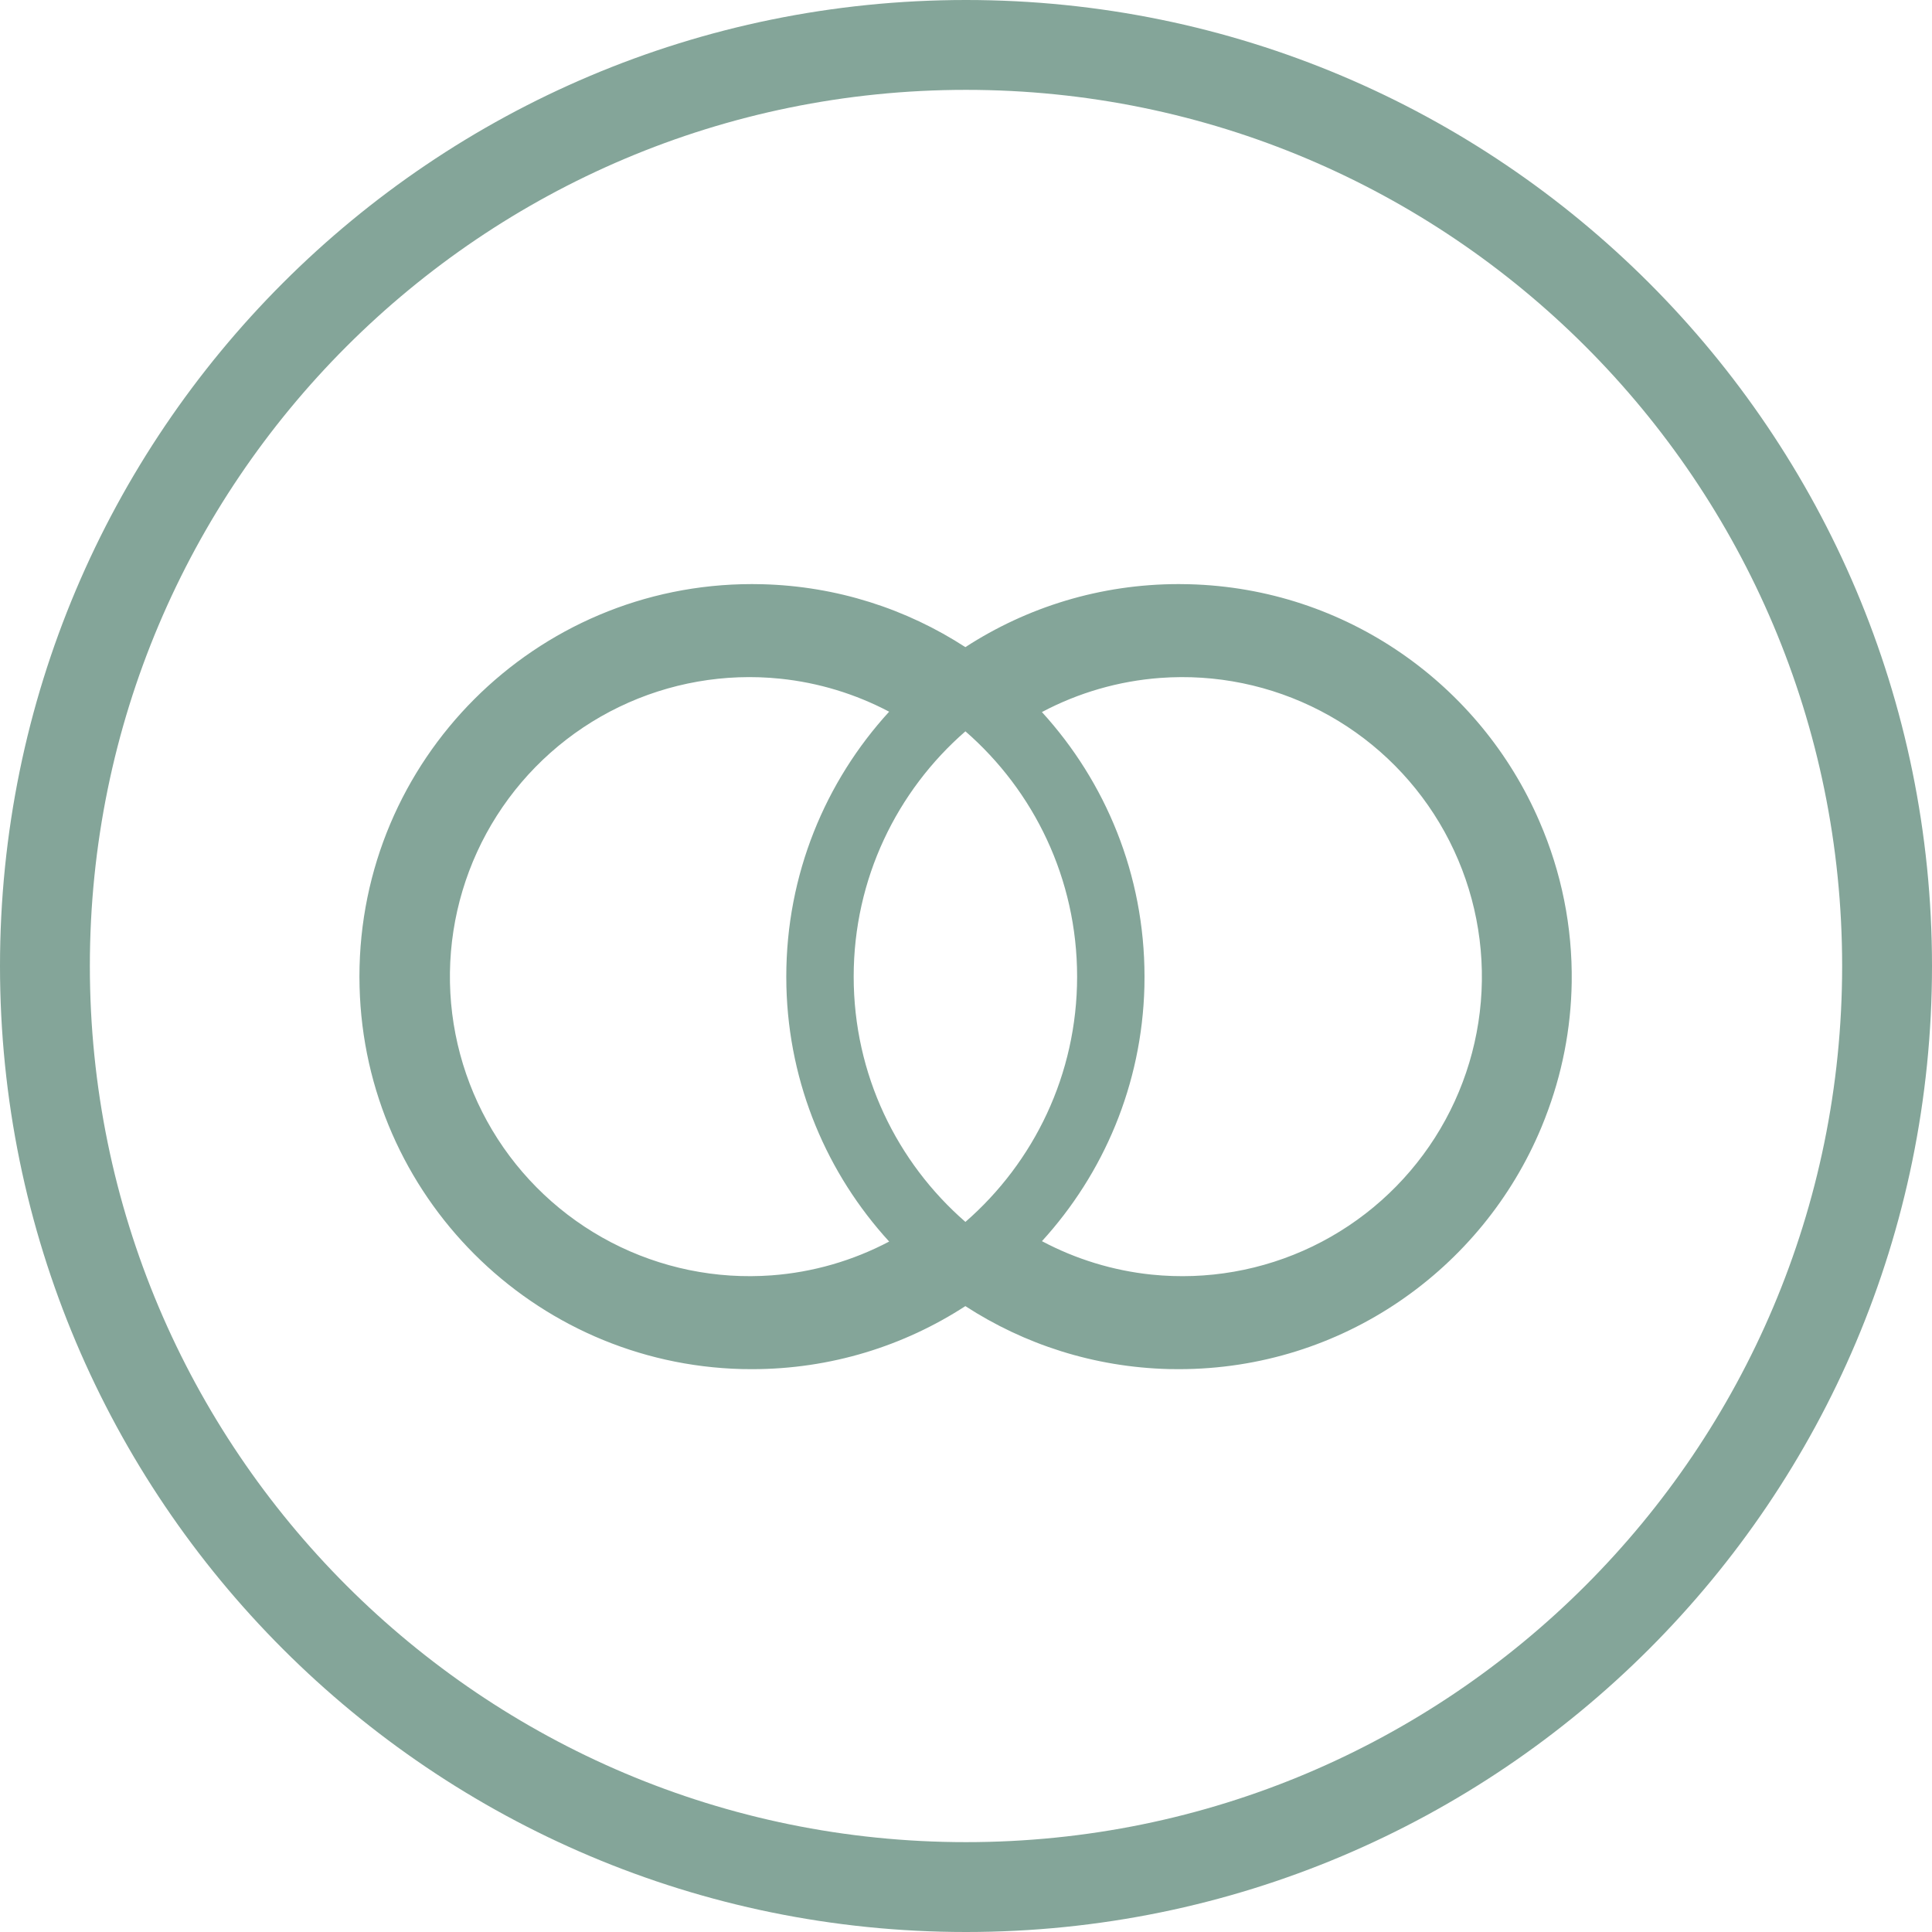
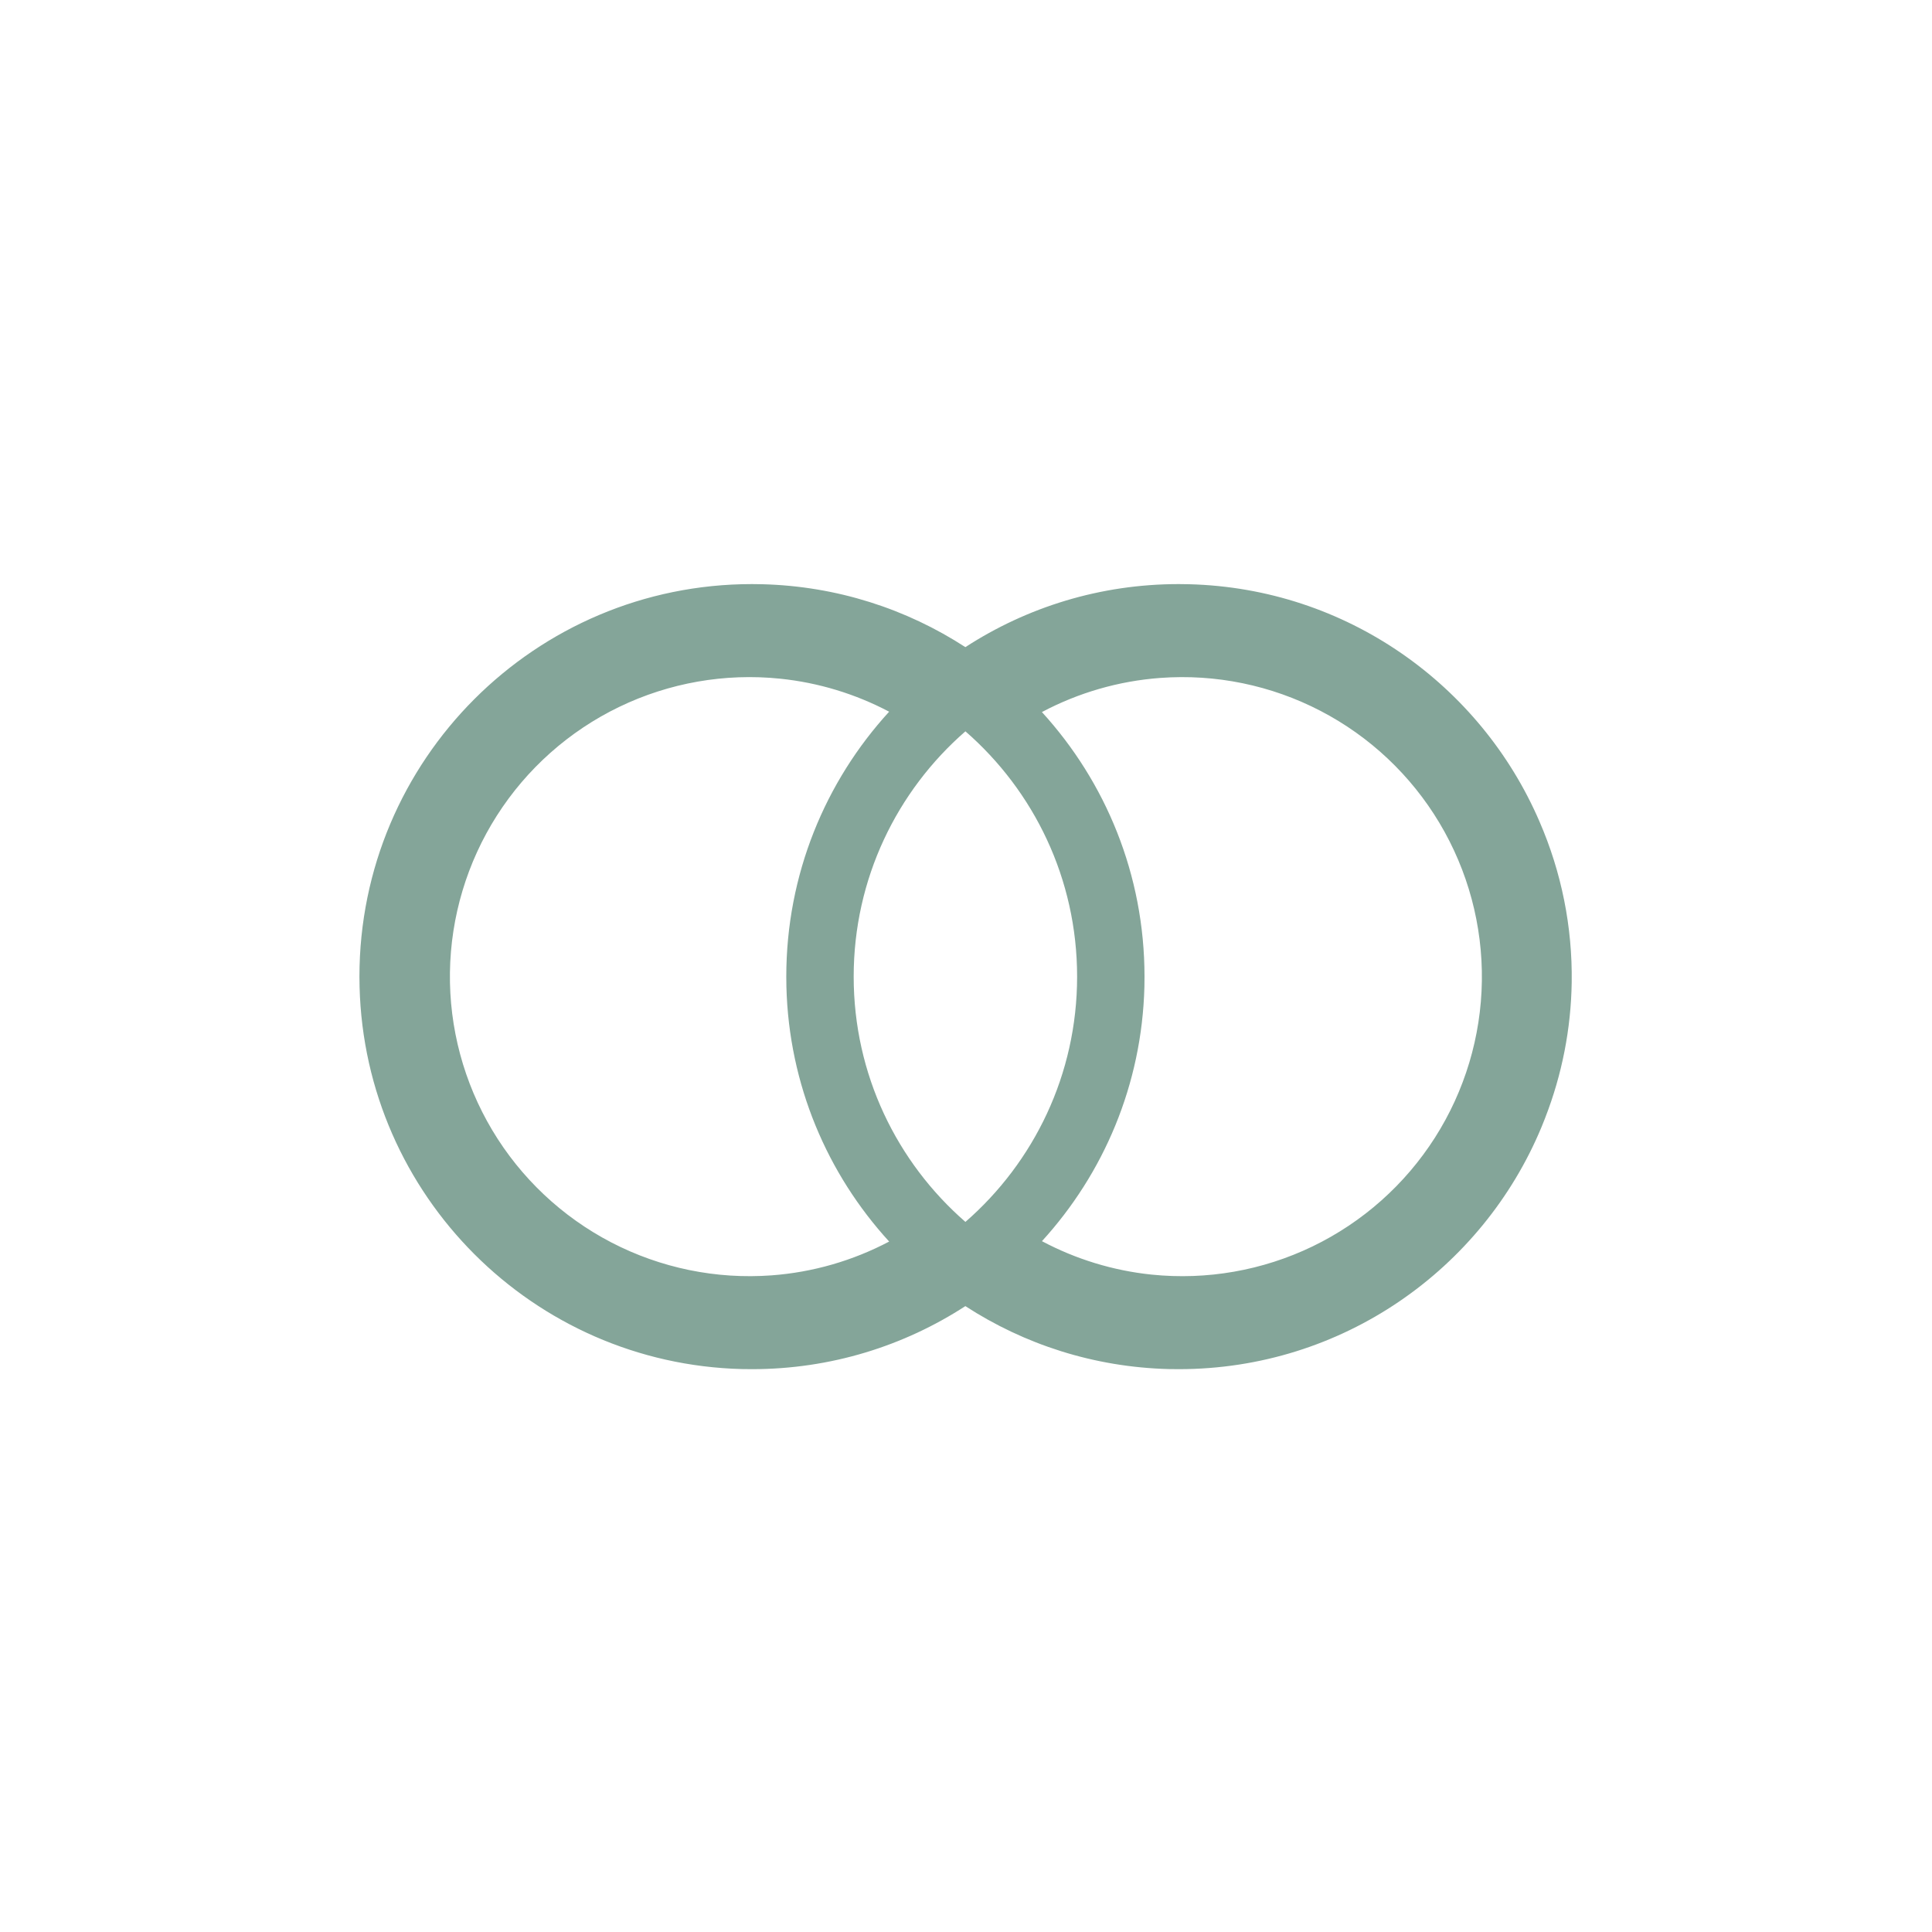
<svg xmlns="http://www.w3.org/2000/svg" fill="none" height="100%" overflow="visible" preserveAspectRatio="none" style="display: block;" viewBox="0 0 96 96" width="100%">
  <g id="Icon">
    <path clip-rule="evenodd" d="M59.079 29.03C66.9 29.228 73.575 34.031 76.499 40.828C77.588 43.337 78.137 46.057 78.097 48.811C78.063 51.122 77.614 53.397 76.784 55.533C76.771 55.569 76.756 55.605 76.742 55.641C76.692 55.766 76.643 55.892 76.591 56.017C73.654 63.072 66.694 68.033 58.575 68.033L58.072 68.028C54.351 67.933 50.89 66.797 47.968 64.9C44.916 66.881 41.276 68.033 37.366 68.033L36.862 68.028C26.49 67.765 18.13 59.405 17.867 49.032L17.86 48.529C17.86 37.756 26.593 29.023 37.366 29.023L37.87 29.03C41.589 29.124 45.048 30.26 47.969 32.156C51.023 30.174 54.664 29.023 58.575 29.023L59.079 29.03ZM38.77 33.724C36.023 33.44 33.252 33.926 30.765 35.127C28.279 36.328 26.175 38.198 24.69 40.526C23.205 42.855 22.398 45.551 22.357 48.312C22.317 51.073 23.046 53.791 24.462 56.162C25.878 58.532 27.927 60.462 30.377 61.736C32.828 63.009 35.584 63.575 38.338 63.372C40.389 63.22 42.377 62.644 44.182 61.692C41.113 58.338 39.2 53.907 39.076 49.032L39.07 48.529C39.07 43.455 41.007 38.834 44.181 35.364C42.506 34.481 40.67 33.92 38.77 33.724ZM65.613 35.322C63.163 34.049 60.406 33.482 57.652 33.686C55.588 33.839 53.587 34.419 51.772 35.382C54.938 38.85 56.87 43.463 56.87 48.529L56.865 49.032C56.741 53.899 54.834 58.321 51.774 61.673C53.459 62.568 55.307 63.136 57.22 63.334C59.967 63.617 62.739 63.132 65.225 61.931C67.711 60.729 69.815 58.859 71.3 56.531C72.785 54.203 73.593 51.507 73.633 48.746C73.673 45.984 72.944 43.266 71.528 40.896C70.112 38.525 68.064 36.595 65.613 35.322ZM47.971 36.339C44.569 39.301 42.419 43.664 42.419 48.529C42.419 53.393 44.569 57.754 47.971 60.716C51.371 57.755 53.521 53.393 53.521 48.529C53.521 43.664 51.372 39.301 47.971 36.339Z" fill="#84A599" fill-rule="evenodd" />
-     <path clip-rule="evenodd" d="M48 0C74.51 0 96 21.49 96 48C96 74.51 74.51 96 48 96C21.49 96 0 74.51 0 48C0 21.49 21.49 0 48 0ZM48 4.465C23.956 4.465 4.465 23.956 4.465 48C4.465 72.044 23.956 91.535 48 91.535C72.044 91.535 91.535 72.044 91.535 48C91.535 23.956 72.044 4.465 48 4.465Z" fill="#84A599" fill-rule="evenodd" />
  </g>
</svg>